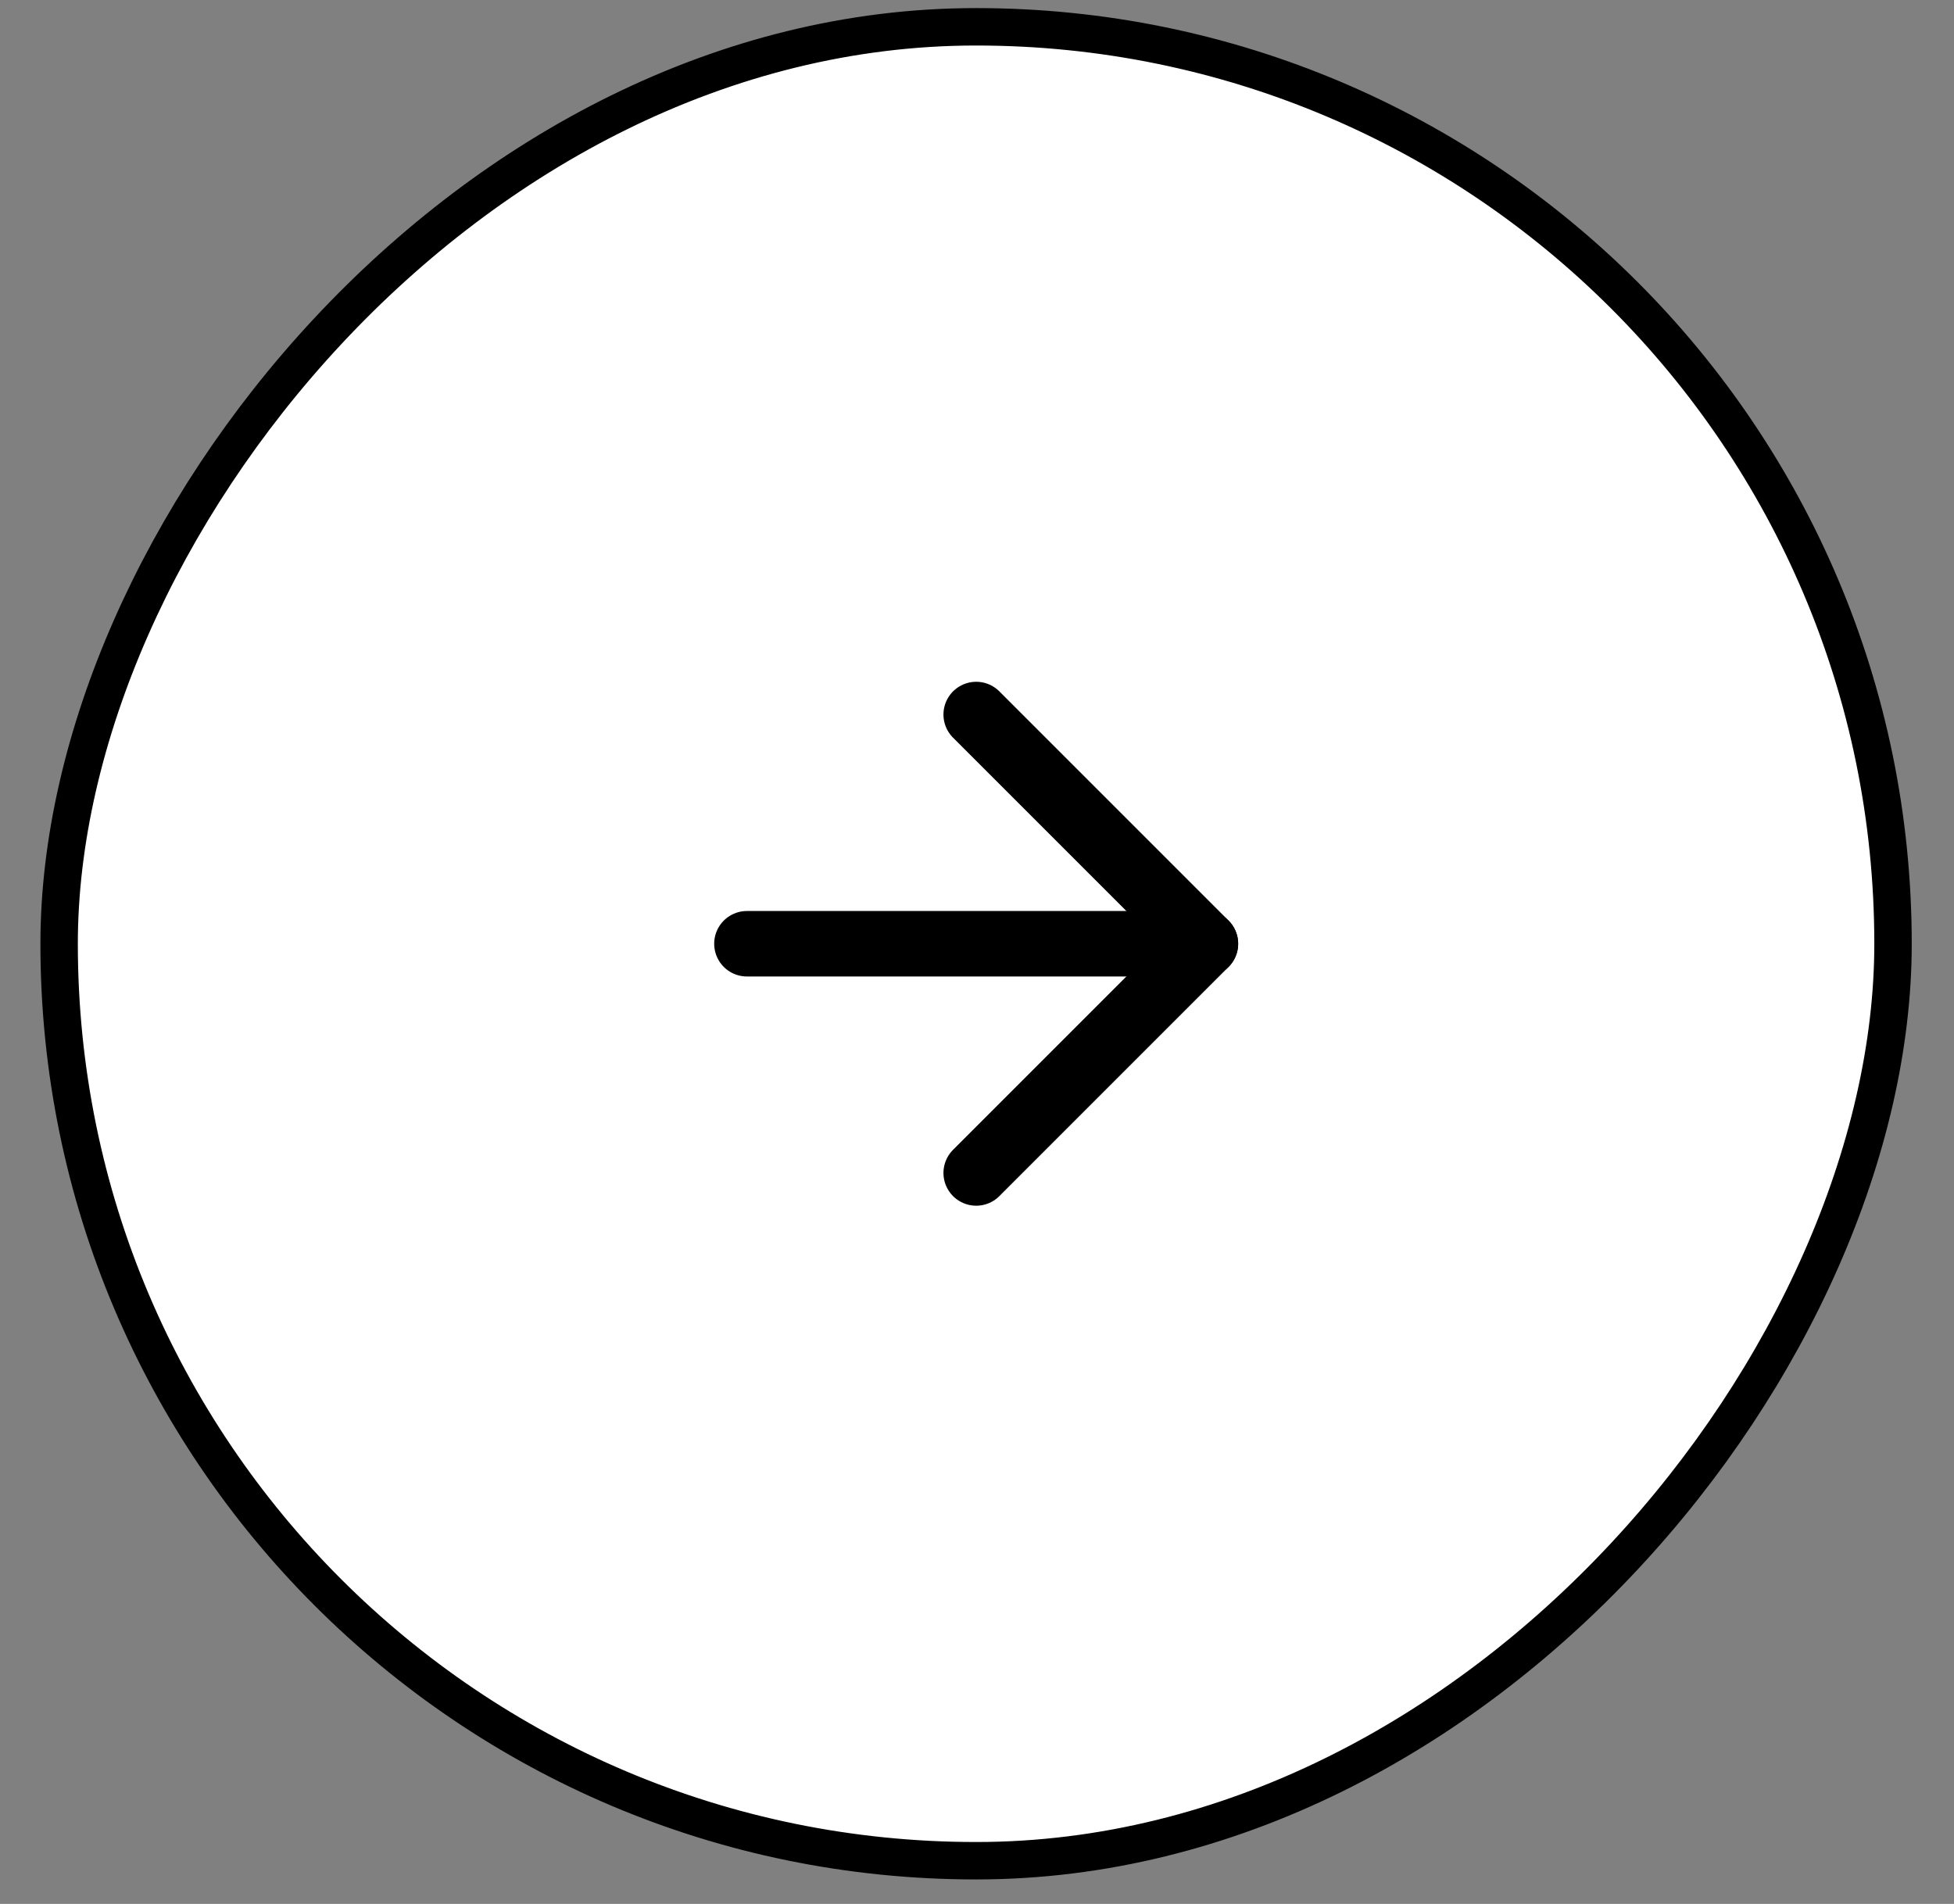
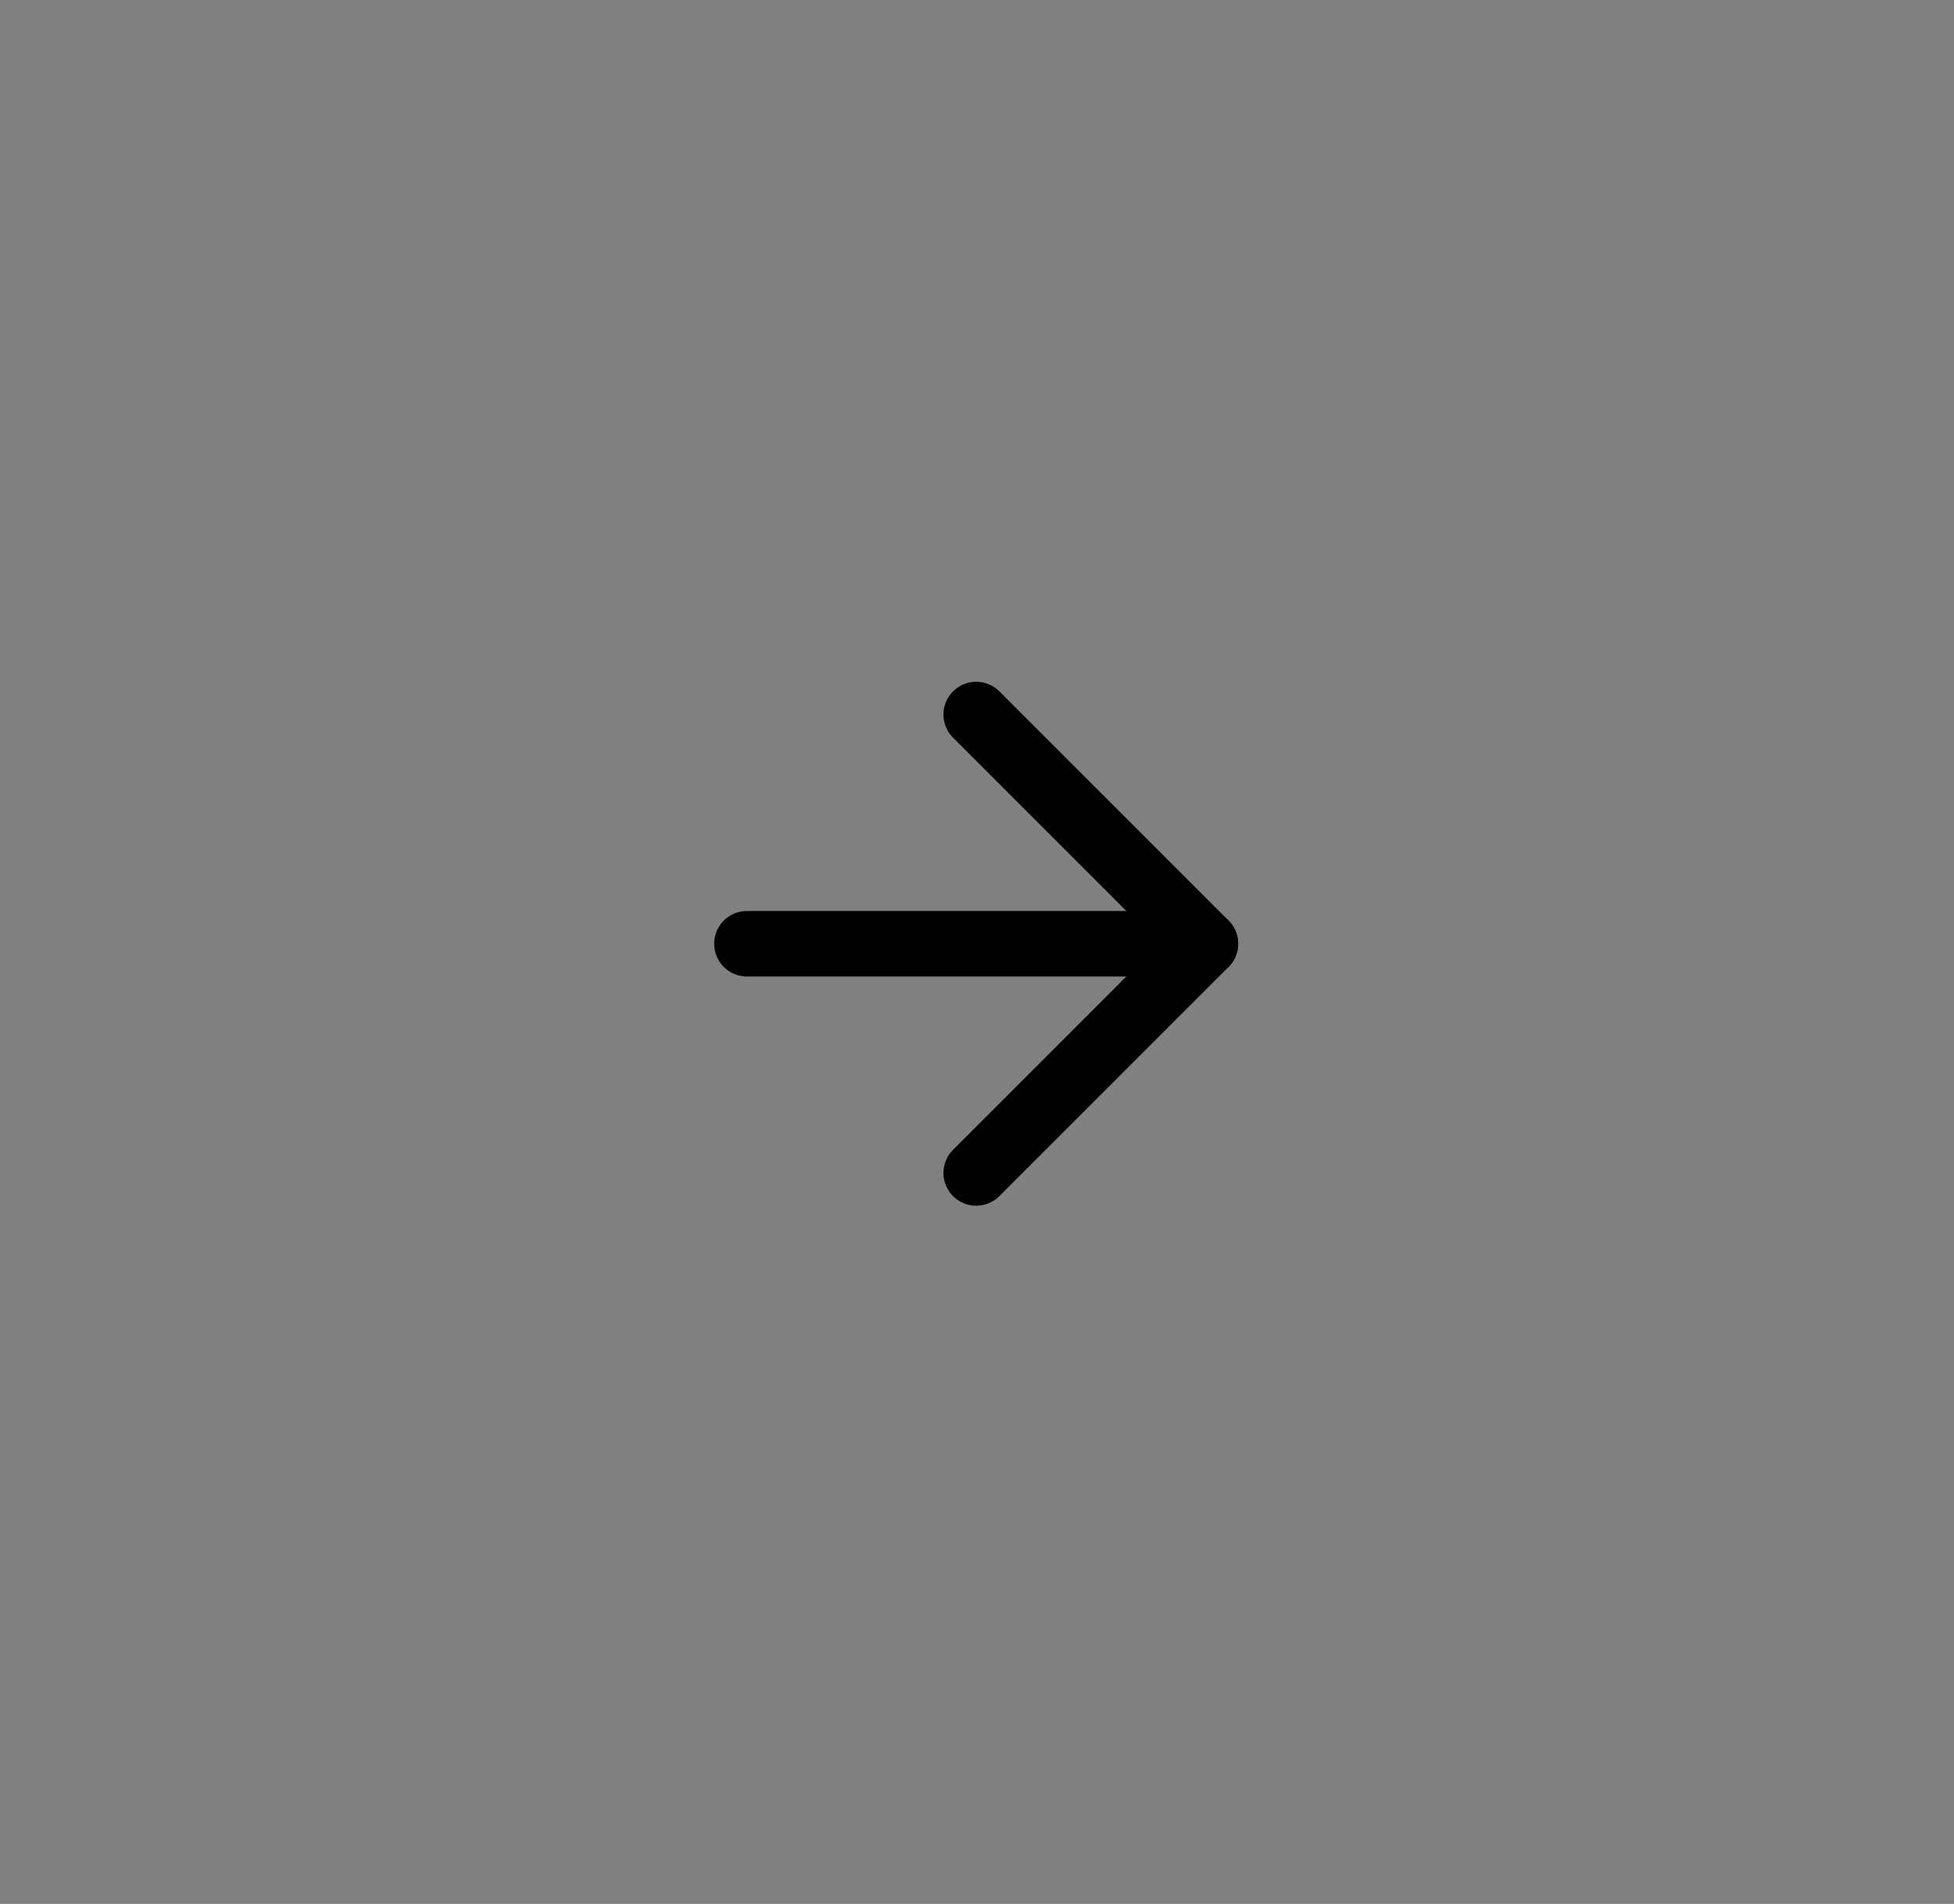
<svg xmlns="http://www.w3.org/2000/svg" width="39" height="38" viewBox="0 0 39 38" fill="none">
  <rect x="0" y="0" width="39" height="38" fill="#808080" stroke="none" />
-   <rect x="-0.373" y="0.373" width="36.603" height="36.603" rx="18.301" transform="matrix(-1 0 0 1 37.41 0.162)" fill="white" />
-   <rect x="-0.373" y="0.373" width="36.603" height="36.603" rx="18.301" transform="matrix(-1 0 0 1 37.41 0.162)" stroke="black" stroke-width="0.747" />
  <path d="M14.908 18.836H24.059" stroke="black" stroke-width="1.307" stroke-linecap="round" stroke-linejoin="round" />
  <path d="M19.484 23.411L24.059 18.836L19.484 14.261" stroke="black" stroke-width="1.307" stroke-linecap="round" stroke-linejoin="round" />
</svg>